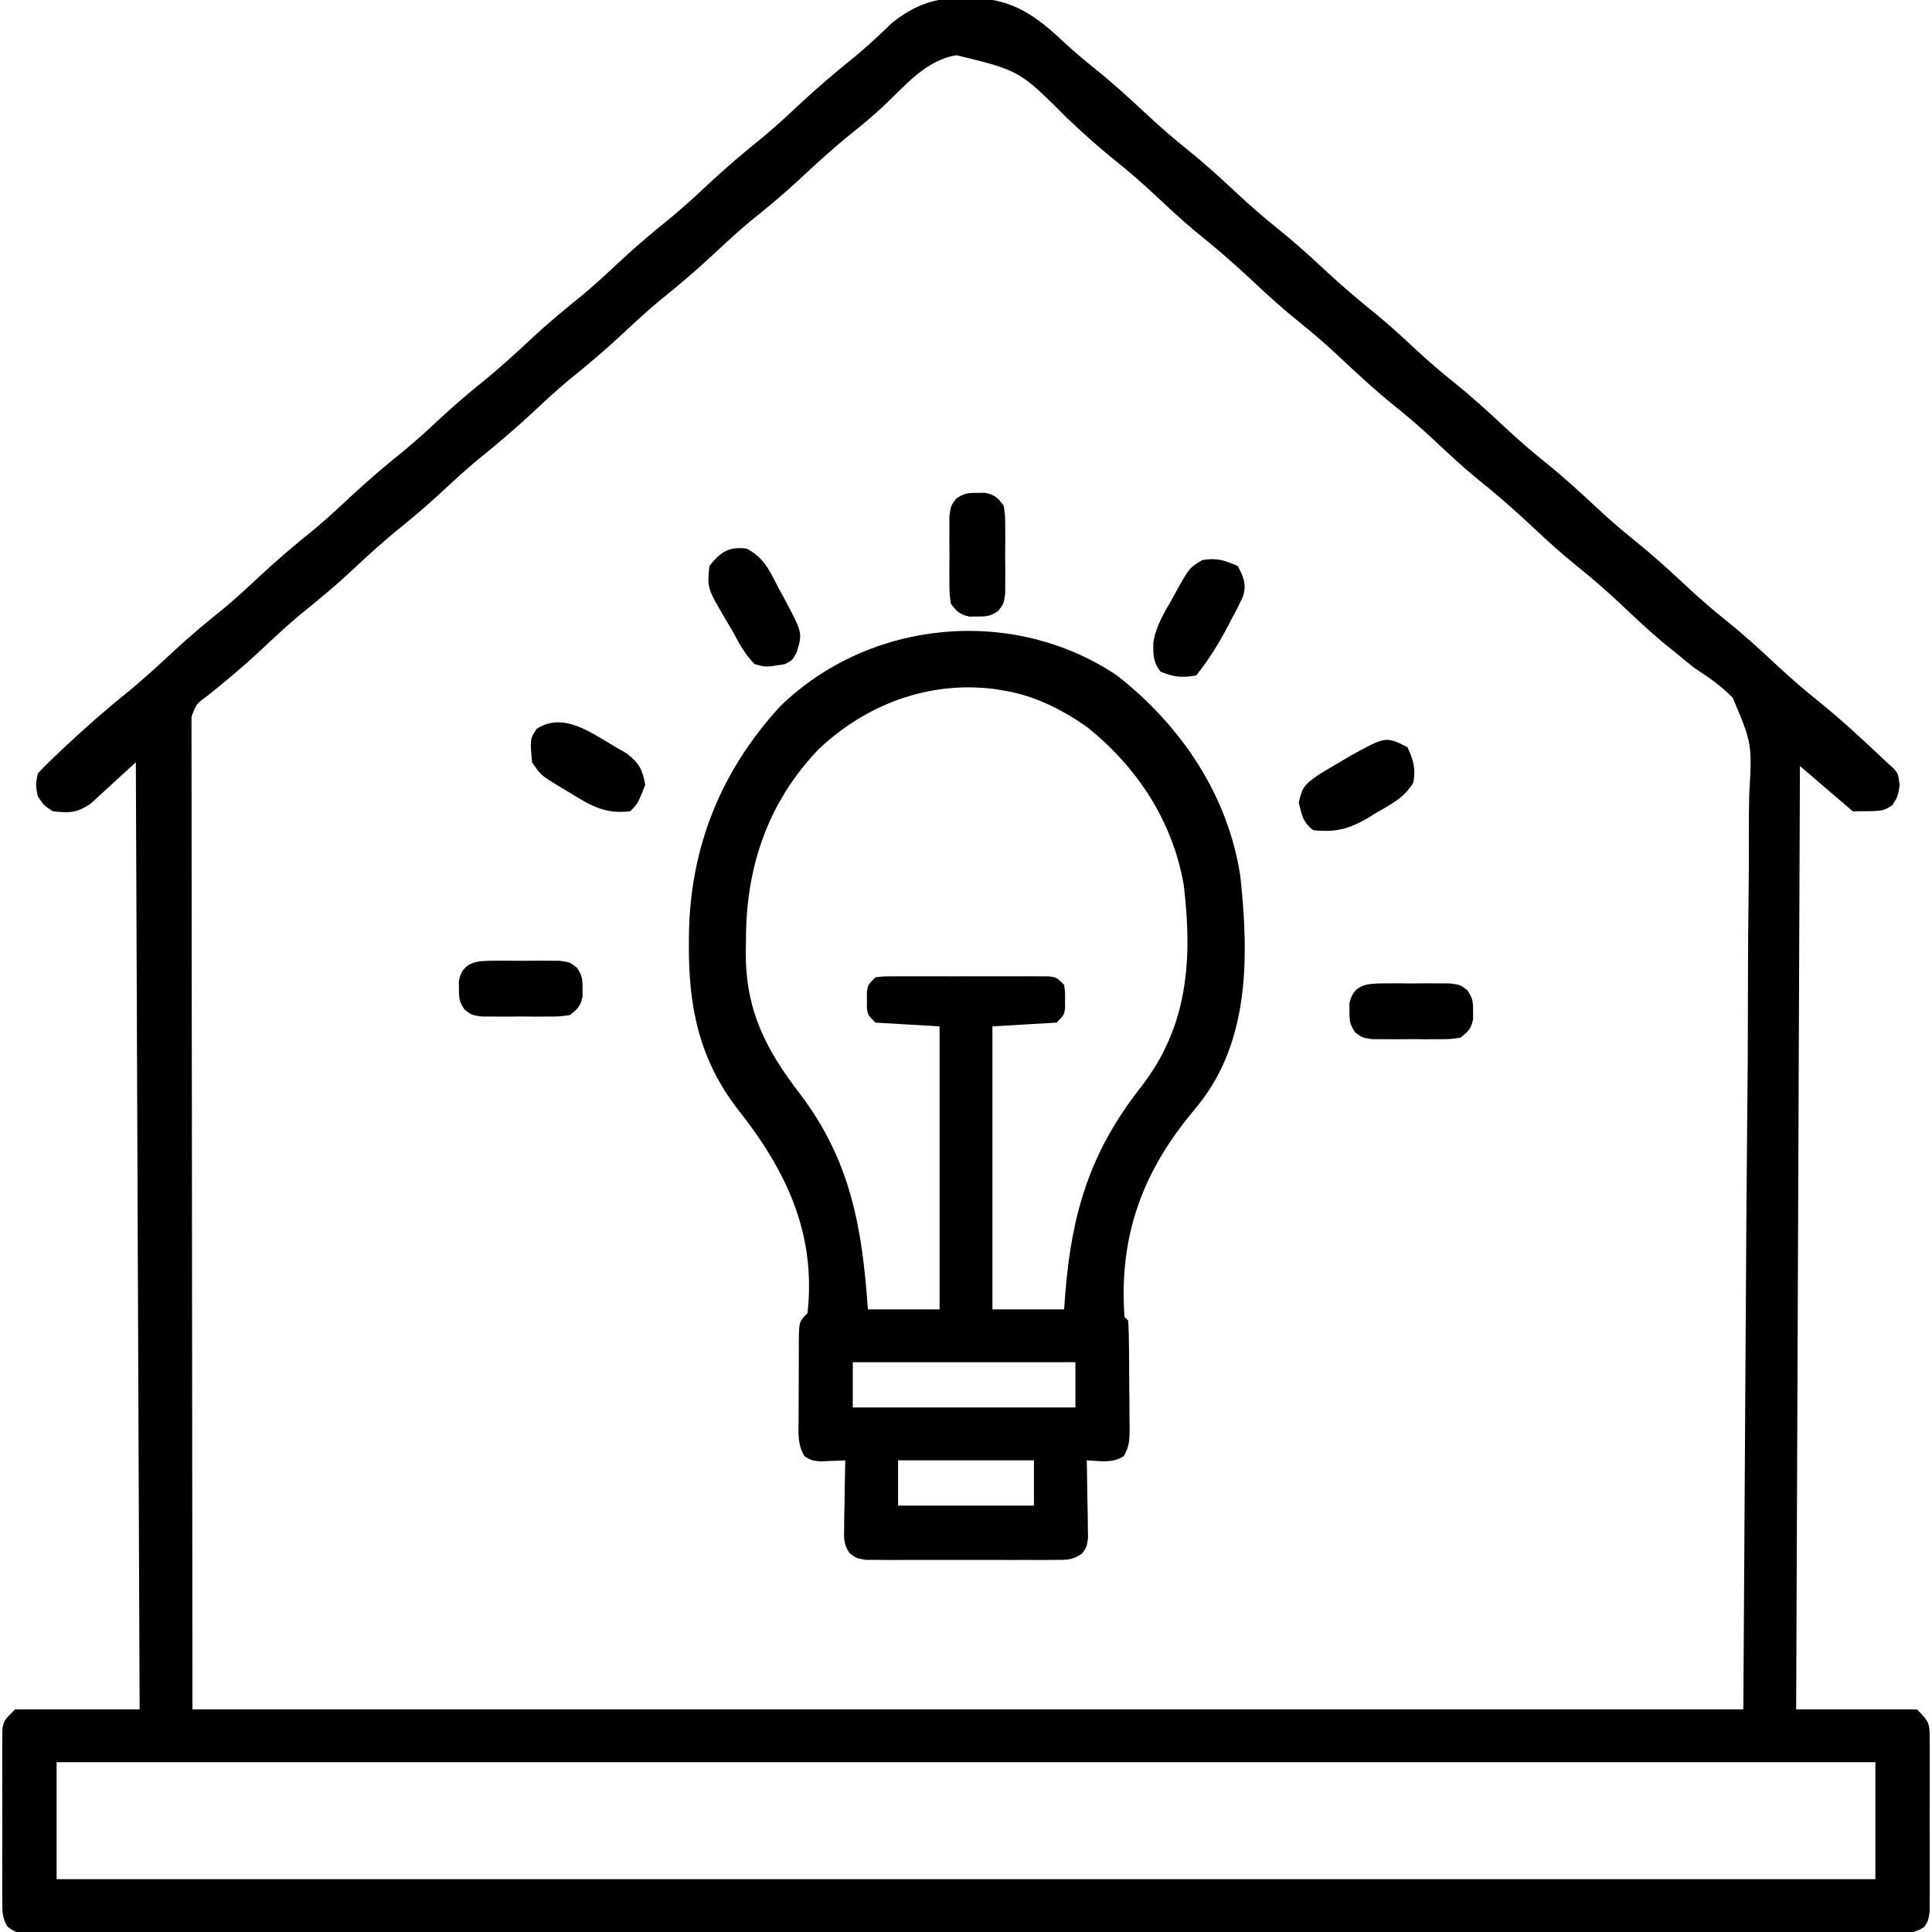
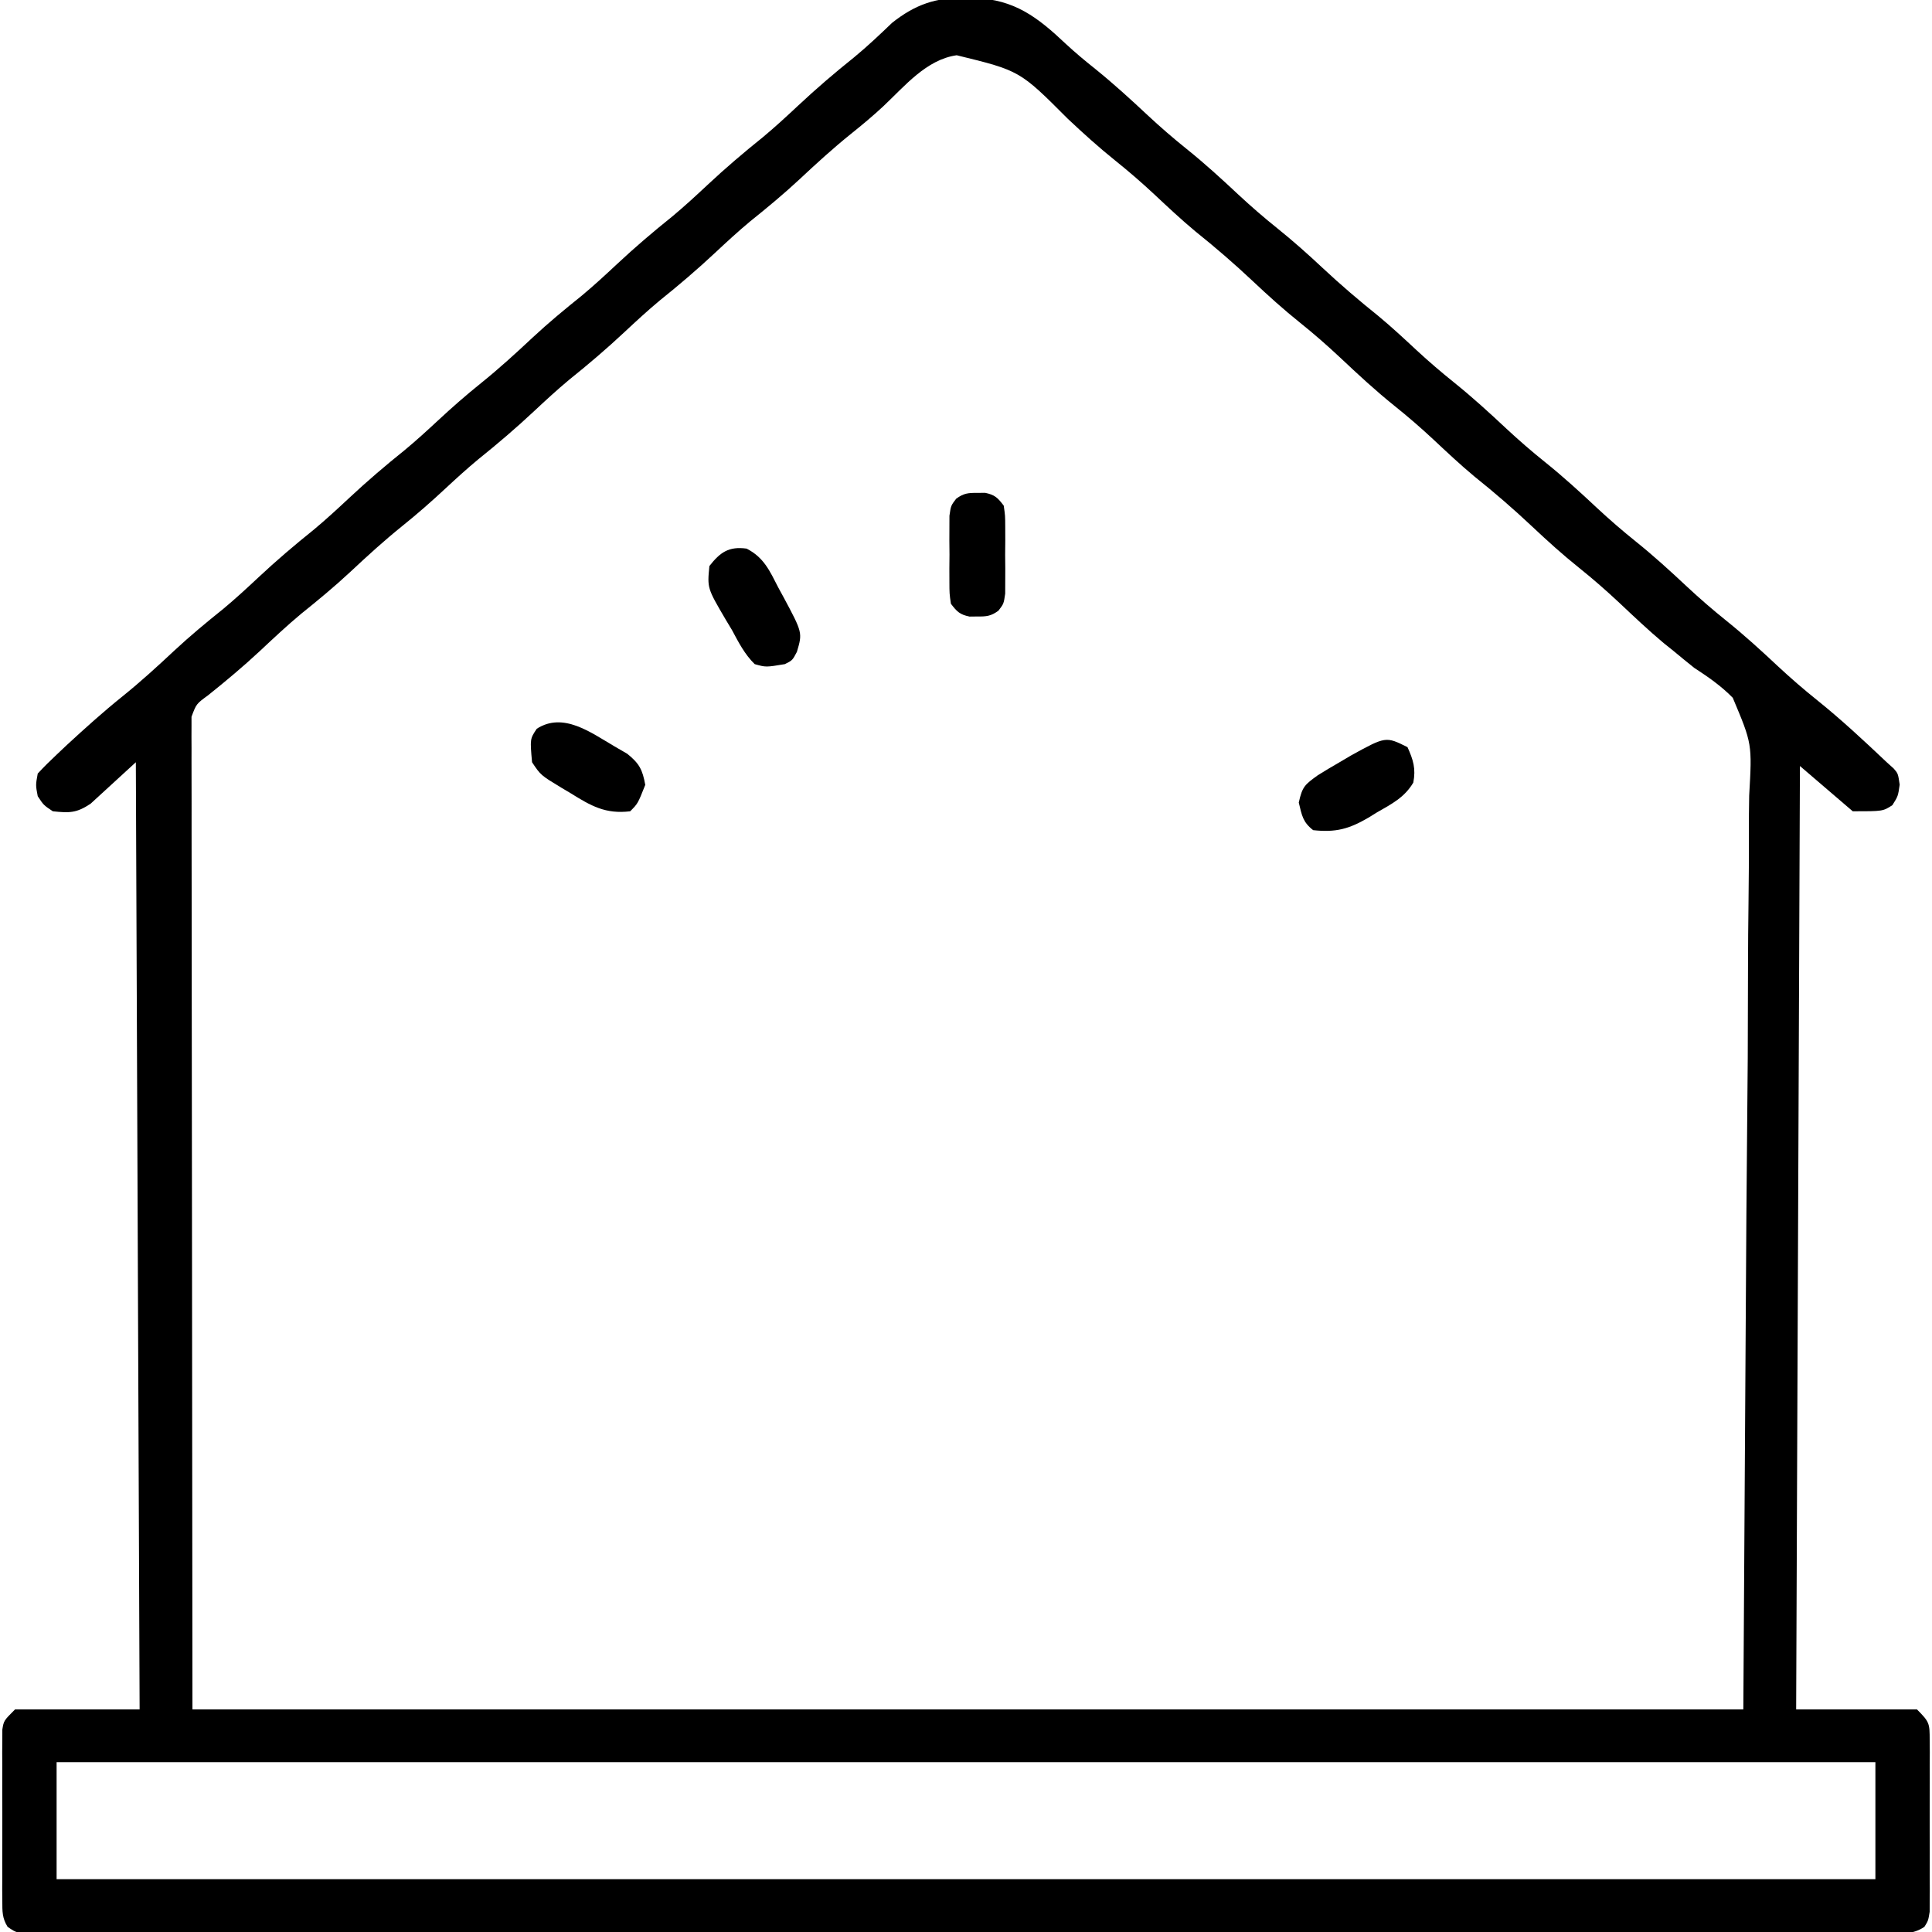
<svg xmlns="http://www.w3.org/2000/svg" width="512" height="512">
  <path d="M0 0 C1.186 0.018 1.186 0.018 2.396 0.035 C12.967 0.434 19.05 5.073 26.57 12.184 C29.107 14.546 31.73 16.713 34.438 18.875 C39.252 22.766 43.774 26.893 48.288 31.12 C51.636 34.238 55.055 37.198 58.625 40.062 C63.386 43.882 67.838 47.952 72.289 52.121 C75.636 55.238 79.055 58.198 82.625 61.062 C86.792 64.406 90.729 67.914 94.625 71.562 C99.386 76.021 104.29 80.2 109.379 84.285 C112.922 87.223 116.279 90.345 119.647 93.479 C122.858 96.45 126.151 99.262 129.562 102 C134.341 105.844 138.817 109.932 143.289 114.121 C146.636 117.238 150.055 120.198 153.625 123.062 C158.386 126.882 162.838 130.952 167.289 135.121 C170.636 138.238 174.055 141.198 177.625 144.062 C182.386 147.882 186.838 151.952 191.289 156.121 C194.636 159.238 198.055 162.198 201.625 165.062 C206.386 168.882 210.838 172.952 215.289 177.121 C218.636 180.238 222.055 183.198 225.625 186.062 C232.083 191.248 238.112 196.874 244.125 202.562 C244.735 203.113 245.344 203.663 245.973 204.23 C247.125 205.562 247.125 205.562 247.562 208.5 C247.125 211.562 247.125 211.562 245.625 213.938 C243.125 215.562 243.125 215.562 235.125 215.562 C230.505 211.602 225.885 207.643 221.125 203.562 C220.795 286.062 220.465 368.562 220.125 453.562 C230.685 453.562 241.245 453.562 252.125 453.562 C255.49 456.928 255.502 457.262 255.513 461.721 C255.523 462.772 255.532 463.823 255.542 464.906 C255.533 466.608 255.533 466.608 255.523 468.344 C255.526 469.509 255.529 470.674 255.532 471.874 C255.534 474.339 255.529 476.803 255.516 479.268 C255.5 483.048 255.516 486.826 255.535 490.605 C255.533 492.997 255.529 495.389 255.523 497.781 C255.53 498.916 255.536 500.05 255.542 501.219 C255.532 502.27 255.523 503.321 255.513 504.404 C255.511 505.33 255.508 506.256 255.506 507.21 C255.125 509.562 255.125 509.562 254.116 511.186 C250.964 513.366 247.592 512.973 243.893 512.94 C242.613 512.947 242.613 512.947 241.307 512.953 C238.421 512.964 235.536 512.954 232.651 512.943 C230.571 512.947 228.492 512.952 226.413 512.958 C220.679 512.97 214.945 512.964 209.211 512.955 C203.035 512.948 196.859 512.958 190.683 512.967 C179.277 512.979 167.871 512.978 156.465 512.97 C145.929 512.962 135.393 512.96 124.857 512.964 C124.159 512.964 123.461 512.964 122.742 512.965 C119.909 512.966 117.075 512.967 114.242 512.968 C87.645 512.977 61.049 512.968 34.452 512.952 C10.808 512.938 -12.837 512.939 -36.481 512.954 C-63.028 512.97 -89.575 512.976 -116.122 512.967 C-118.951 512.966 -121.779 512.965 -124.607 512.964 C-125.304 512.964 -126 512.963 -126.718 512.963 C-137.249 512.96 -147.78 512.964 -158.311 512.971 C-170.281 512.98 -182.252 512.978 -194.223 512.962 C-200.335 512.954 -206.448 512.951 -212.561 512.96 C-218.149 512.969 -223.737 512.965 -229.325 512.949 C-231.354 512.945 -233.383 512.947 -235.412 512.954 C-238.156 512.963 -240.899 512.954 -243.643 512.94 C-244.843 512.951 -244.843 512.951 -246.067 512.961 C-251.377 512.907 -251.377 512.907 -253.866 511.186 C-255.304 508.873 -255.256 507.118 -255.263 504.404 C-255.273 503.353 -255.282 502.302 -255.292 501.219 C-255.286 500.084 -255.28 498.95 -255.273 497.781 C-255.276 496.616 -255.279 495.451 -255.282 494.251 C-255.284 491.786 -255.279 489.322 -255.266 486.857 C-255.25 483.077 -255.266 479.299 -255.285 475.52 C-255.283 473.128 -255.279 470.736 -255.273 468.344 C-255.28 467.209 -255.286 466.075 -255.292 464.906 C-255.282 463.855 -255.273 462.804 -255.263 461.721 C-255.261 460.795 -255.258 459.869 -255.256 458.915 C-254.875 456.562 -254.875 456.562 -251.875 453.562 C-240.985 453.562 -230.095 453.562 -218.875 453.562 C-219.205 370.733 -219.535 287.902 -219.875 202.562 C-225.815 208.007 -225.815 208.007 -231.875 213.562 C-235.596 216.043 -237.473 216.026 -241.875 215.562 C-244.312 213.938 -244.312 213.938 -245.875 211.562 C-246.438 208.625 -246.438 208.625 -245.875 205.562 C-244.275 203.831 -242.596 202.173 -240.875 200.562 C-239.975 199.712 -239.075 198.861 -238.148 197.984 C-233.345 193.556 -228.533 189.22 -223.438 185.125 C-218.659 181.281 -214.183 177.193 -209.711 173.004 C-205.522 169.103 -201.153 165.489 -196.688 161.906 C-193.477 159.23 -190.425 156.419 -187.375 153.562 C-182.636 149.124 -177.754 144.971 -172.688 140.906 C-169.477 138.23 -166.425 135.419 -163.375 132.562 C-158.614 128.104 -153.71 123.925 -148.621 119.84 C-145.612 117.344 -142.736 114.725 -139.875 112.062 C-136.166 108.611 -132.39 105.297 -128.438 102.125 C-123.659 98.281 -119.183 94.193 -114.711 90.004 C-110.522 86.103 -106.153 82.489 -101.688 78.906 C-98.477 76.23 -95.425 73.419 -92.375 70.562 C-87.636 66.124 -82.754 61.971 -77.688 57.906 C-74.477 55.23 -71.425 52.419 -68.375 49.562 C-63.636 45.124 -58.754 40.971 -53.688 36.906 C-50.476 34.23 -47.425 31.419 -44.375 28.562 C-39.575 24.068 -34.639 19.835 -29.5 15.727 C-26.002 12.843 -22.724 9.747 -19.457 6.605 C-13.31 1.741 -7.815 -0.155 0 0 Z M-21.805 28.738 C-24.542 31.29 -27.39 33.661 -30.312 36 C-35.091 39.844 -39.567 43.932 -44.039 48.121 C-48.228 52.022 -52.597 55.636 -57.062 59.219 C-60.273 61.895 -63.325 64.706 -66.375 67.562 C-71.114 72.001 -75.996 76.154 -81.062 80.219 C-84.273 82.895 -87.325 85.706 -90.375 88.562 C-95.114 93.001 -99.996 97.154 -105.062 101.219 C-108.273 103.895 -111.325 106.706 -114.375 109.562 C-119.136 114.021 -124.04 118.2 -129.129 122.285 C-132.138 124.781 -135.014 127.4 -137.875 130.062 C-141.584 133.514 -145.36 136.828 -149.312 140 C-154.091 143.844 -158.567 147.932 -163.039 152.121 C-167.228 156.022 -171.597 159.636 -176.062 163.219 C-179.847 166.373 -183.421 169.731 -187.015 173.099 C-191.432 177.214 -196.013 181.049 -200.73 184.82 C-203.851 187.102 -203.851 187.102 -205.123 190.51 C-205.123 191.314 -205.122 192.119 -205.121 192.947 C-205.125 193.875 -205.129 194.802 -205.133 195.757 C-205.127 196.782 -205.122 197.807 -205.116 198.863 C-205.117 199.945 -205.119 201.026 -205.121 202.14 C-205.124 205.799 -205.113 209.457 -205.102 213.116 C-205.101 215.769 -205.102 218.423 -205.103 221.076 C-205.104 227.481 -205.095 233.886 -205.082 240.291 C-205.067 247.696 -205.066 255.101 -205.064 262.507 C-205.054 282.067 -205.026 301.627 -205 321.188 C-204.959 364.871 -204.917 408.555 -204.875 453.562 C-69.245 453.562 66.385 453.562 206.125 453.562 C206.393 410.25 206.661 366.938 206.938 322.312 C207.056 308.639 207.174 294.966 207.296 280.878 C207.34 268.616 207.34 268.616 207.366 256.353 C207.378 250.893 207.425 245.435 207.497 239.975 C207.58 233.672 207.618 227.371 207.6 221.068 C207.592 217.845 207.611 214.627 207.675 211.404 C208.461 197.672 208.461 197.672 203.323 185.477 C200.224 182.323 196.826 179.966 193.125 177.562 C191.298 176.102 189.482 174.626 187.688 173.125 C186.802 172.415 185.916 171.704 185.004 170.973 C180.961 167.588 177.154 163.973 173.317 160.36 C169.854 157.117 166.332 154.028 162.625 151.062 C158.268 147.577 154.184 143.885 150.125 140.062 C145.212 135.436 140.174 131.09 134.902 126.871 C131.117 123.724 127.55 120.366 123.958 117.001 C120.633 113.905 117.238 110.966 113.688 108.125 C108.666 104.097 103.999 99.769 99.317 95.36 C95.854 92.117 92.332 89.028 88.625 86.062 C84.268 82.577 80.184 78.885 76.125 75.062 C71.212 70.436 66.174 66.09 60.902 61.871 C57.117 58.724 53.55 55.366 49.958 52.001 C46.633 48.905 43.238 45.966 39.688 43.125 C35.289 39.598 31.164 35.862 27.062 32 C14.38 19.288 14.38 19.288 -2.34 15.203 C-10.396 16.345 -16.128 23.408 -21.805 28.738 Z M-240.875 467.562 C-240.875 477.793 -240.875 488.022 -240.875 498.562 C-81.815 498.562 77.245 498.562 241.125 498.562 C241.125 488.332 241.125 478.103 241.125 467.562 C82.065 467.562 -76.995 467.562 -240.875 467.562 Z " fill="#000000" transform="translate(255.875,-0.562)" />
-   <path d="M0 0 C16.951 13.243 29.459 31.675 32.703 53.223 C34.919 73.926 35.286 96.542 21.767 113.552 C20.847 114.69 19.927 115.827 19.006 116.964 C6.223 132.778 0.544 149.553 2 170 C2.33 170.33 2.66 170.66 3 171 C3.126 173.486 3.189 175.942 3.203 178.43 C3.209 179.176 3.215 179.922 3.22 180.691 C3.23 182.273 3.236 183.855 3.24 185.437 C3.25 187.858 3.281 190.278 3.312 192.699 C3.319 194.234 3.324 195.77 3.328 197.305 C3.34 198.03 3.353 198.755 3.366 199.502 C3.353 202.396 3.324 204.493 1.741 206.969 C-1.413 208.837 -4.413 208.176 -8 208 C-7.984 208.681 -7.969 209.362 -7.952 210.064 C-7.89 213.147 -7.851 216.229 -7.812 219.312 C-7.787 220.384 -7.762 221.456 -7.736 222.561 C-7.727 223.589 -7.717 224.617 -7.707 225.676 C-7.691 226.624 -7.676 227.572 -7.659 228.548 C-8 231 -8 231 -9.17 232.629 C-11.711 234.532 -13.46 234.381 -16.617 234.388 C-17.768 234.398 -18.92 234.407 -20.106 234.417 C-21.972 234.408 -21.972 234.408 -23.875 234.398 C-25.151 234.401 -26.427 234.404 -27.742 234.407 C-30.442 234.409 -33.142 234.405 -35.842 234.391 C-39.302 234.374 -42.762 234.384 -46.222 234.402 C-49.523 234.415 -52.824 234.406 -56.125 234.398 C-57.369 234.405 -58.613 234.411 -59.894 234.417 C-61.045 234.407 -62.197 234.398 -63.383 234.388 C-64.397 234.386 -65.412 234.383 -66.458 234.381 C-69 234 -69 234 -70.83 232.629 C-72.514 230.284 -72.34 228.538 -72.293 225.676 C-72.278 224.134 -72.278 224.134 -72.264 222.561 C-72.239 221.489 -72.213 220.417 -72.188 219.312 C-72.167 217.687 -72.167 217.687 -72.146 216.029 C-72.111 213.352 -72.062 210.676 -72 208 C-72.615 208.035 -73.23 208.07 -73.863 208.105 C-74.672 208.133 -75.48 208.16 -76.312 208.188 C-77.113 208.222 -77.914 208.257 -78.738 208.293 C-81 208 -81 208 -82.77 206.967 C-84.672 203.925 -84.408 200.817 -84.363 197.34 C-84.364 196.594 -84.364 195.848 -84.365 195.08 C-84.362 193.506 -84.353 191.931 -84.336 190.357 C-84.313 187.943 -84.316 185.53 -84.322 183.115 C-84.317 181.586 -84.31 180.057 -84.301 178.527 C-84.302 177.803 -84.303 177.079 -84.304 176.333 C-84.231 171.231 -84.231 171.231 -82 169 C-79.668 147.831 -87.685 131.169 -100.358 115.117 C-110.66 101.936 -113.572 87.78 -113.438 71.25 C-113.432 70.26 -113.432 70.26 -113.426 69.25 C-113.24 45.926 -105.125 25.481 -89.254 8.195 C-65.55 -14.892 -27.533 -18.481 0 0 Z M-79.188 19.688 C-92.704 33.882 -98.371 51.092 -98.312 70.375 C-98.329 71.435 -98.345 72.494 -98.361 73.586 C-98.371 88.787 -93.08 99.055 -84.062 110.812 C-70.582 128.488 -67.502 146.319 -66 168 C-59.73 168 -53.46 168 -47 168 C-47 143.25 -47 118.5 -47 93 C-52.61 92.67 -58.22 92.34 -64 92 C-66 90 -66 90 -66.266 88.125 C-66.26 87.424 -66.255 86.722 -66.25 86 C-66.255 85.299 -66.26 84.597 -66.266 83.875 C-66 82 -66 82 -64 80 C-61.951 79.746 -61.951 79.746 -59.398 79.741 C-57.967 79.732 -57.967 79.732 -56.506 79.722 C-54.956 79.728 -54.956 79.728 -53.375 79.734 C-52.317 79.732 -51.259 79.731 -50.169 79.729 C-47.93 79.727 -45.691 79.731 -43.451 79.739 C-40.014 79.75 -36.578 79.739 -33.141 79.727 C-30.969 79.728 -28.797 79.73 -26.625 79.734 C-25.592 79.73 -24.558 79.726 -23.494 79.722 C-22.539 79.728 -21.585 79.735 -20.602 79.741 C-19.759 79.743 -18.917 79.744 -18.049 79.746 C-16 80 -16 80 -14 82 C-13.734 83.875 -13.734 83.875 -13.75 86 C-13.742 87.052 -13.742 87.052 -13.734 88.125 C-14 90 -14 90 -16 92 C-24.415 92.495 -24.415 92.495 -33 93 C-33 117.75 -33 142.5 -33 168 C-26.73 168 -20.46 168 -14 168 C-13.902 166.658 -13.804 165.316 -13.703 163.934 C-11.993 142.443 -7.129 126.266 6.306 109.155 C18.828 93.098 20.07 75.493 17.711 55.562 C14.76 38.52 5.298 24.192 -8.062 13.562 C-14.737 8.935 -21.948 5.312 -30 4 C-30.82 3.866 -31.64 3.732 -32.484 3.594 C-49.883 1.381 -66.615 7.686 -79.188 19.688 Z M-70 182 C-70 185.96 -70 189.92 -70 194 C-50.53 194 -31.06 194 -11 194 C-11 190.04 -11 186.08 -11 182 C-30.47 182 -49.94 182 -70 182 Z M-58 208 C-58 211.96 -58 215.92 -58 220 C-46.12 220 -34.24 220 -22 220 C-22 216.04 -22 212.08 -22 208 C-33.88 208 -45.76 208 -58 208 Z " fill="#000000" transform="translate(296,179)" />
-   <path d="M0 0 C1.521 2.764 2.346 4.746 1.483 7.876 C0.567 9.964 -0.462 11.941 -1.562 13.938 C-1.911 14.615 -2.26 15.292 -2.619 15.99 C-5.055 20.618 -7.717 24.925 -11 29 C-14.765 29.661 -16.922 29.442 -20.438 28 C-22.423 25.459 -22.412 23.461 -22.345 20.3 C-21.691 15.942 -19.5 12.392 -17.312 8.625 C-16.877 7.819 -16.442 7.014 -15.994 6.184 C-12.757 0.457 -12.757 0.457 -9.398 -1.57 C-5.707 -2.232 -3.389 -1.534 0 0 Z " fill="#000000" transform="translate(328,150)" />
  <path d="M0 0 C4.633 2.377 6.126 5.903 8.457 10.426 C8.899 11.233 9.34 12.041 9.795 12.873 C14.831 22.29 14.831 22.29 13.332 27.363 C12.145 29.613 12.145 29.613 10.145 30.613 C5.111 31.452 5.111 31.452 2.145 30.613 C-0.517 27.996 -2.103 24.883 -3.855 21.613 C-4.418 20.677 -4.98 19.742 -5.559 18.777 C-10.432 10.464 -10.432 10.464 -9.855 4.613 C-7.006 0.977 -4.731 -0.641 0 0 Z " fill="#000000" transform="translate(197.855,145.387)" />
  <path d="M0 0 C1.538 3.396 2.249 5.704 1.539 9.398 C-0.803 13.357 -4.2 15.06 -8.125 17.312 C-8.86 17.767 -9.595 18.221 -10.352 18.689 C-15.497 21.702 -19.043 22.652 -25 22 C-27.773 19.833 -27.975 18.101 -28.812 14.688 C-27.869 10.403 -27.183 9.928 -23.75 7.438 C-21.856 6.254 -19.938 5.11 -18 4 C-16.969 3.392 -15.938 2.783 -14.875 2.156 C-5.754 -2.86 -5.754 -2.86 0 0 Z " fill="#000000" transform="translate(373,198)" />
  <path d="M0 0 C1.111 0.646 2.222 1.292 3.367 1.957 C6.578 4.554 7.393 6.158 8.125 10.188 C6.156 15.156 6.156 15.156 4.125 17.188 C-2.403 17.975 -6.231 15.778 -11.688 12.375 C-12.45 11.923 -13.212 11.471 -13.998 11.006 C-19.585 7.622 -19.585 7.622 -21.875 4.188 C-22.426 -1.986 -22.426 -1.986 -20.625 -4.688 C-13.589 -9.21 -6.29 -3.665 0 0 Z " fill="#000000" transform="translate(162.875,197.812)" />
-   <path d="M0 0 C1.15 -0.004 2.3 -0.008 3.484 -0.012 C4.686 -0 5.887 0.011 7.125 0.023 C8.326 0.012 9.528 0 10.766 -0.012 C12.49 -0.006 12.49 -0.006 14.25 0 C15.832 0.005 15.832 0.005 17.445 0.01 C20.125 0.398 20.125 0.398 21.967 1.802 C23.411 3.792 23.528 4.957 23.5 7.398 C23.512 8.419 23.512 8.419 23.523 9.461 C22.992 12.047 22.223 12.8 20.125 14.398 C17.445 14.787 17.445 14.787 14.25 14.797 C13.1 14.801 11.95 14.805 10.766 14.809 C9.564 14.797 8.363 14.785 7.125 14.773 C5.924 14.785 4.722 14.797 3.484 14.809 C1.76 14.803 1.76 14.803 0 14.797 C-1.054 14.793 -2.109 14.79 -3.195 14.787 C-5.875 14.398 -5.875 14.398 -7.717 12.995 C-9.161 11.005 -9.278 9.84 -9.25 7.398 C-9.258 6.718 -9.265 6.037 -9.273 5.336 C-8.222 0.225 -4.611 0.015 0 0 Z " fill="#000000" transform="translate(366.875,260.602)" />
-   <path d="M0 0 C1.15 -0.004 2.3 -0.008 3.484 -0.012 C4.686 -0 5.887 0.011 7.125 0.023 C8.326 0.012 9.528 0 10.766 -0.012 C12.49 -0.006 12.49 -0.006 14.25 0 C15.832 0.005 15.832 0.005 17.445 0.01 C20.125 0.398 20.125 0.398 21.967 1.802 C23.411 3.792 23.528 4.957 23.5 7.398 C23.512 8.419 23.512 8.419 23.523 9.461 C22.992 12.047 22.223 12.8 20.125 14.398 C17.445 14.787 17.445 14.787 14.25 14.797 C13.1 14.801 11.95 14.805 10.766 14.809 C9.564 14.797 8.363 14.785 7.125 14.773 C5.924 14.785 4.722 14.797 3.484 14.809 C1.76 14.803 1.76 14.803 0 14.797 C-1.054 14.793 -2.109 14.79 -3.195 14.787 C-5.875 14.398 -5.875 14.398 -7.717 12.995 C-9.161 11.005 -9.278 9.84 -9.25 7.398 C-9.258 6.718 -9.265 6.037 -9.273 5.336 C-8.222 0.225 -4.611 0.015 0 0 Z " fill="#000000" transform="translate(130.875,254.602)" />
  <path d="M0 0 C1.021 -0.012 1.021 -0.012 2.062 -0.023 C4.649 0.508 5.401 1.277 7 3.375 C7.388 6.055 7.388 6.055 7.398 9.25 C7.402 10.4 7.406 11.55 7.41 12.734 C7.399 13.936 7.387 15.137 7.375 16.375 C7.387 17.576 7.398 18.778 7.41 20.016 C7.406 21.165 7.402 22.315 7.398 23.5 C7.395 24.554 7.392 25.609 7.388 26.695 C7 29.375 7 29.375 5.596 31.217 C3.606 32.661 2.442 32.778 0 32.75 C-1.021 32.762 -1.021 32.762 -2.062 32.773 C-4.649 32.242 -5.401 31.473 -7 29.375 C-7.388 26.695 -7.388 26.695 -7.398 23.5 C-7.402 22.35 -7.406 21.2 -7.41 20.016 C-7.399 18.814 -7.387 17.613 -7.375 16.375 C-7.387 15.174 -7.398 13.972 -7.41 12.734 C-7.406 11.585 -7.402 10.435 -7.398 9.25 C-7.395 8.196 -7.392 7.141 -7.388 6.055 C-7 3.375 -7 3.375 -5.596 1.533 C-3.606 0.089 -2.442 -0.028 0 0 Z " fill="#000000" transform="translate(259,130.625)" />
</svg>